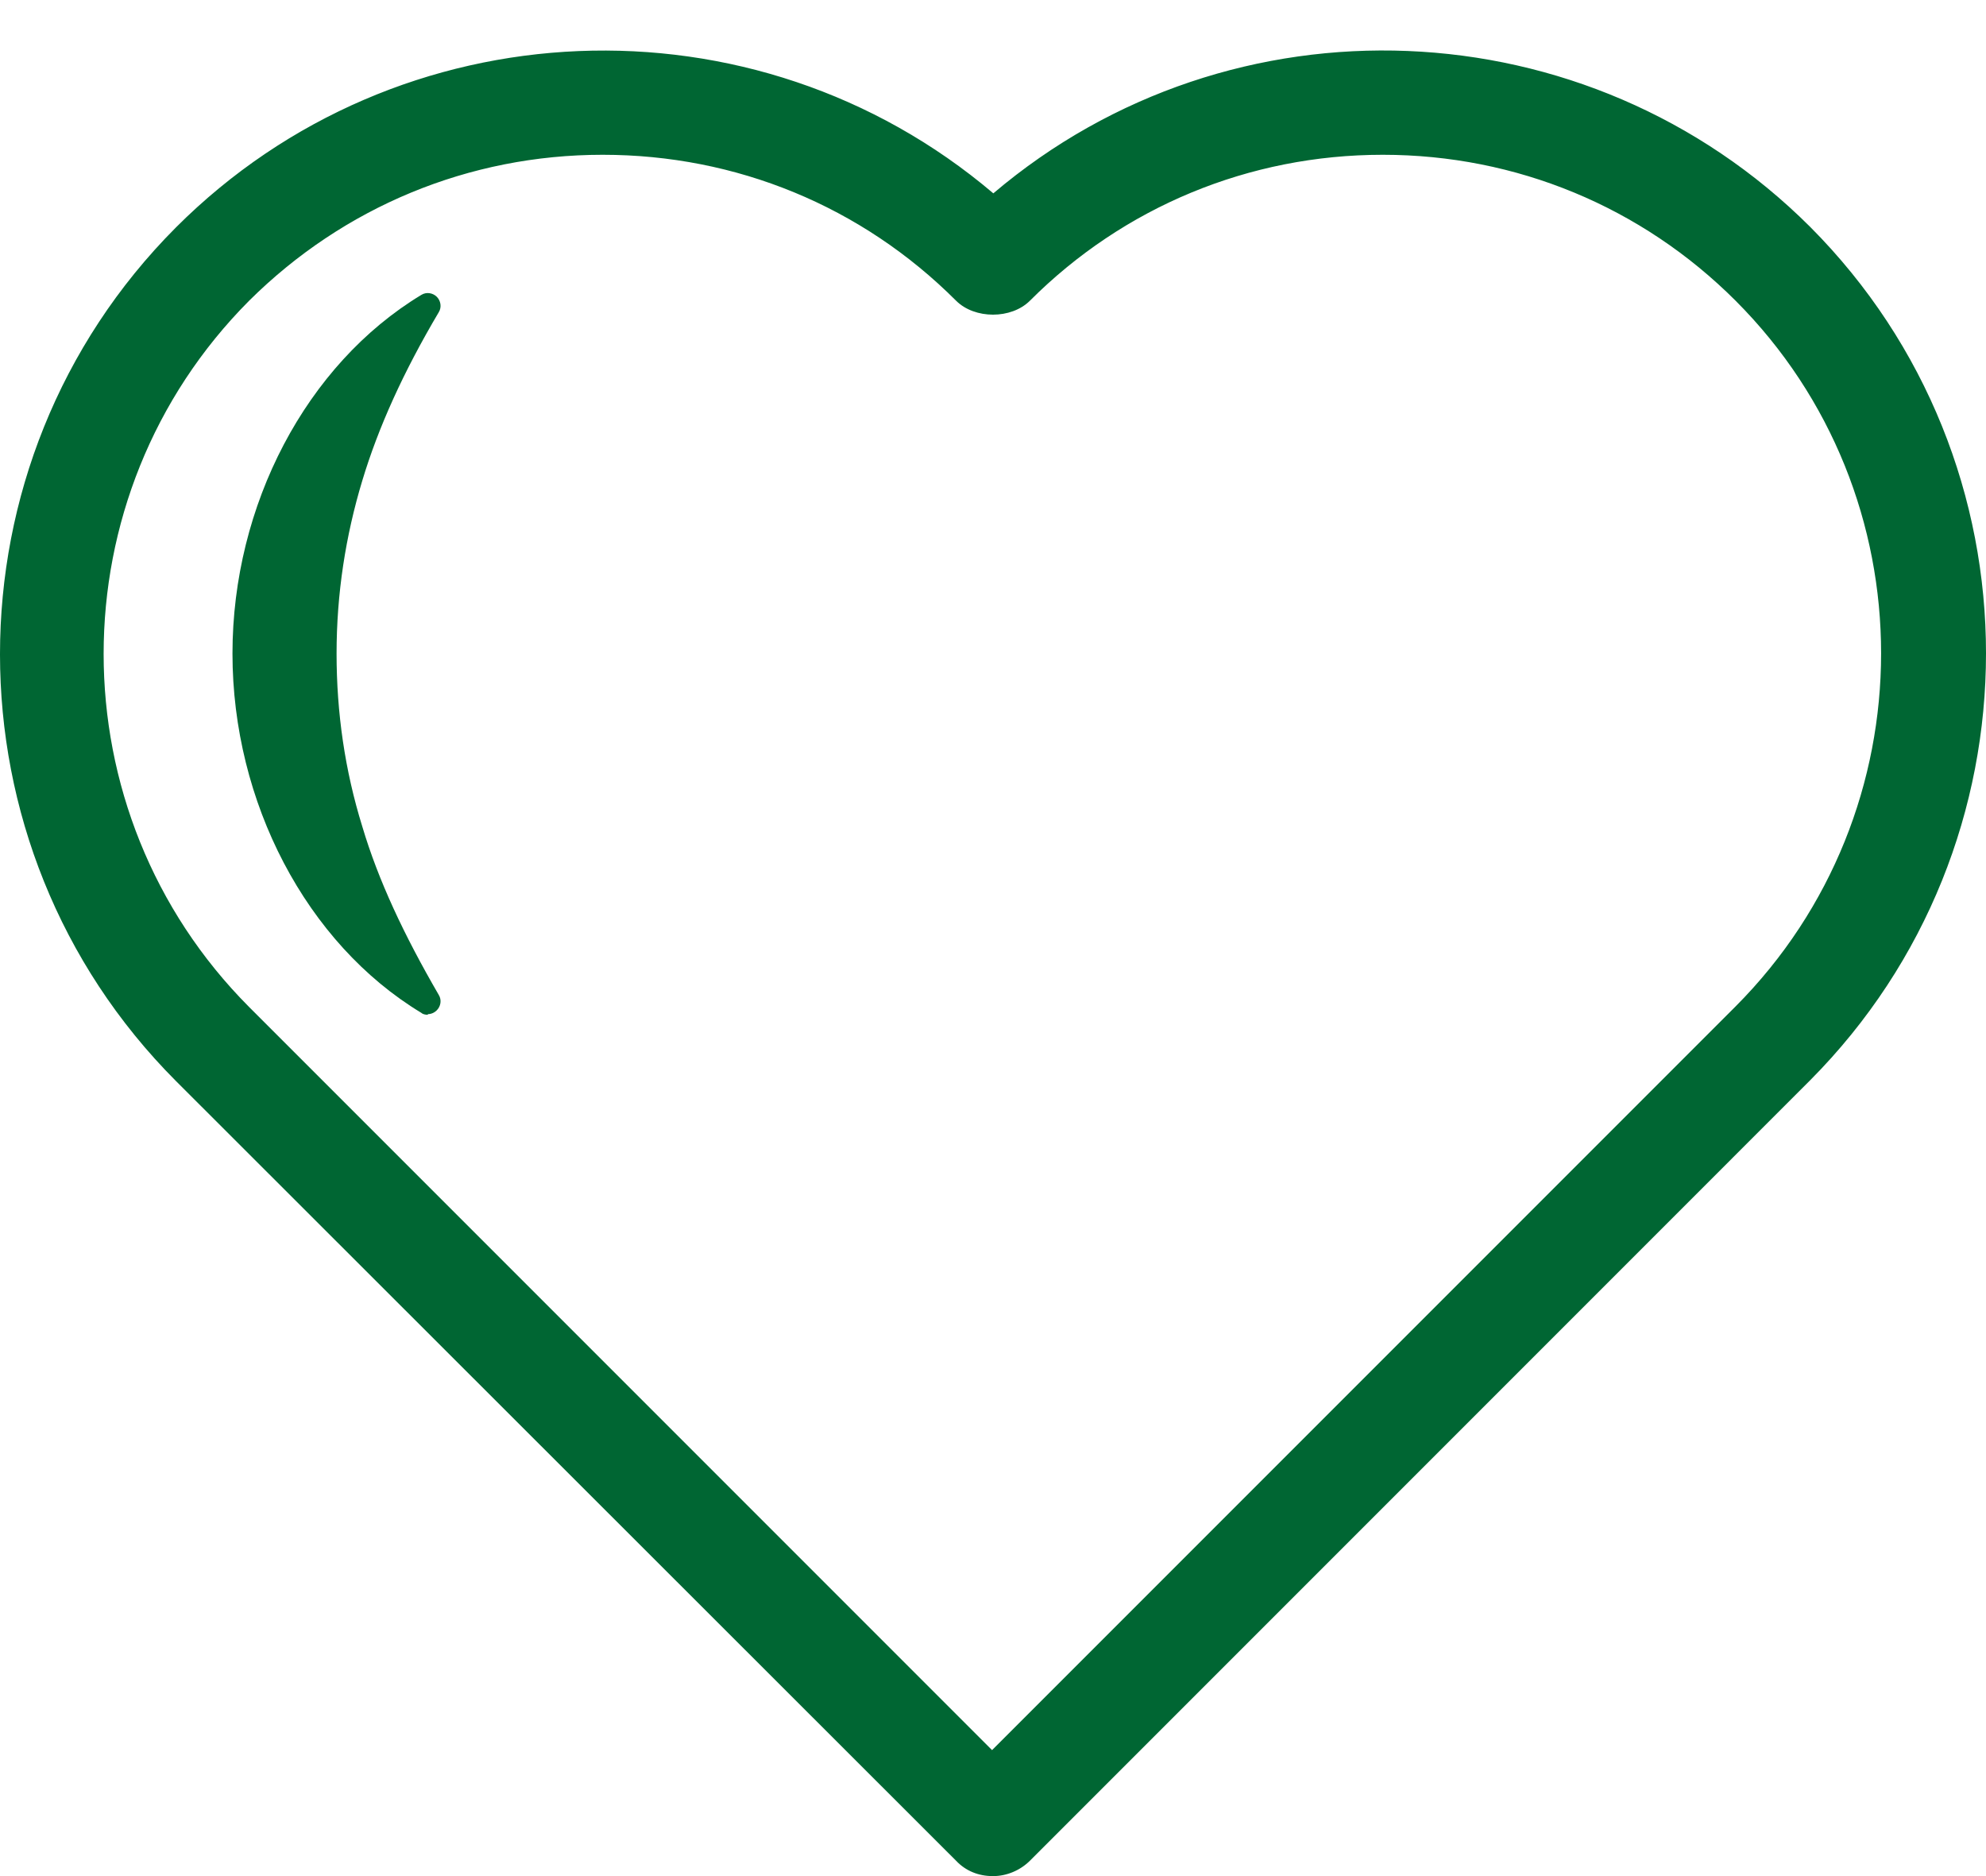
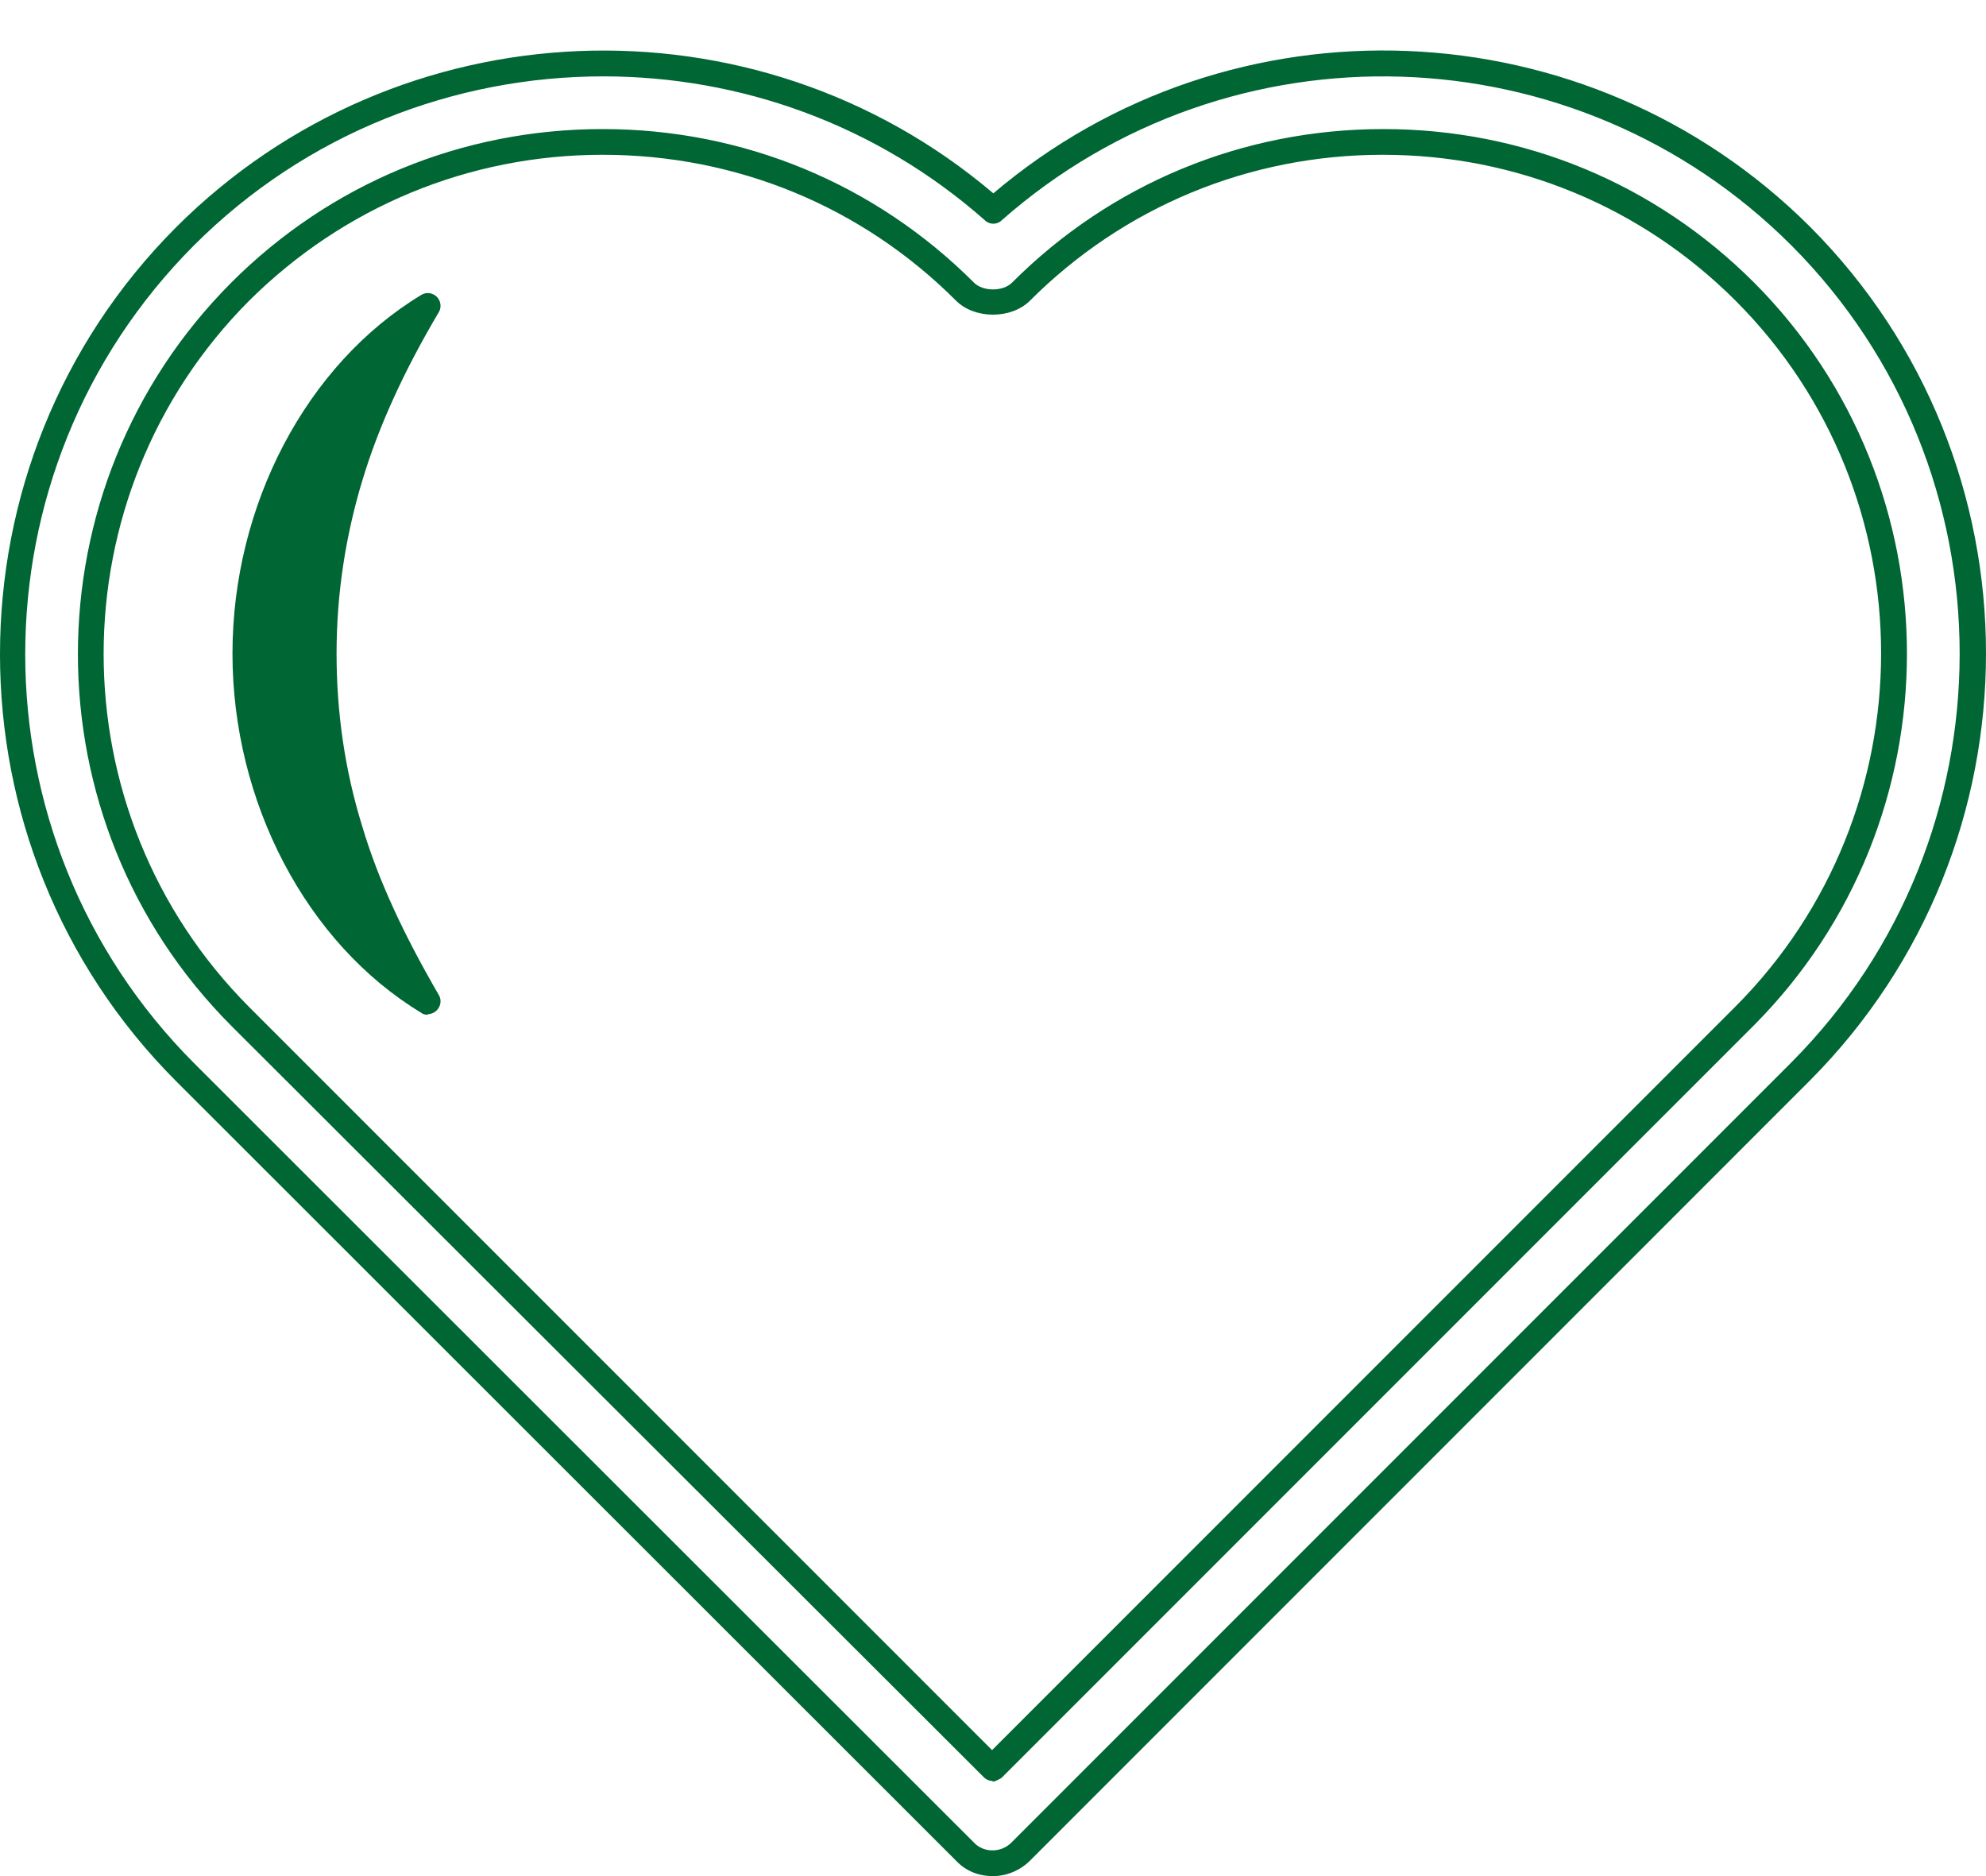
<svg xmlns="http://www.w3.org/2000/svg" width="36" height="34" viewBox="0 0 36 34" fill="none">
-   <path d="M17.994 33.767C17.807 33.767 17.633 33.697 17.493 33.558L3.352 19.428C-0.819 15.246 -0.819 8.455 3.352 4.285C7.37 0.266 13.8 0.115 18.006 3.819C22.199 0.115 28.629 0.278 32.648 4.285C36.806 8.455 36.806 15.246 32.648 19.416L18.506 33.558C18.367 33.697 18.18 33.767 18.006 33.767H17.994ZM10.923 2.572C8.547 2.572 6.17 3.481 4.353 5.287C0.742 8.909 0.742 14.803 4.353 18.426L17.994 32.055L31.634 18.415C35.234 14.792 35.234 8.898 31.634 5.287C28.012 1.664 22.129 1.664 18.506 5.287C18.238 5.554 17.761 5.554 17.493 5.287C15.687 3.481 13.299 2.572 10.923 2.572Z" fill="#006633" />
  <path d="M17.994 34C17.738 34 17.505 33.907 17.33 33.721L3.189 19.591C-1.063 15.328 -1.063 8.385 3.189 4.122C7.219 0.091 13.684 -0.165 18.006 3.504C22.328 -0.165 28.781 0.091 32.811 4.11C37.063 8.373 37.063 15.304 32.811 19.579L18.67 33.721C18.495 33.895 18.25 34 18.006 34H17.994ZM10.935 1.384C8.244 1.384 5.553 2.409 3.515 4.448C-0.562 8.536 -0.562 15.176 3.515 19.265L17.656 33.394C17.831 33.581 18.146 33.581 18.332 33.394L32.473 19.253C36.539 15.164 36.539 8.525 32.473 4.448C28.571 0.545 22.293 0.347 18.157 3.993C18.076 4.075 17.936 4.075 17.854 3.993C15.874 2.246 13.405 1.384 10.935 1.384ZM17.994 32.276C17.936 32.276 17.878 32.253 17.831 32.206L4.191 18.589C0.486 14.873 0.486 8.839 4.191 5.123C5.984 3.329 8.372 2.339 10.924 2.339C13.475 2.339 15.863 3.329 17.656 5.123C17.819 5.286 18.181 5.286 18.344 5.123C20.137 3.329 22.526 2.339 25.076 2.339C27.628 2.339 30.004 3.329 31.798 5.123C35.49 8.828 35.49 14.861 31.798 18.577L18.157 32.218C18.157 32.218 18.052 32.288 17.994 32.288V32.276ZM10.924 2.805C8.501 2.805 6.229 3.749 4.517 5.449C0.999 8.979 0.999 14.722 4.517 18.251L17.983 31.717L31.46 18.24C34.978 14.71 34.978 8.967 31.46 5.449C29.759 3.749 27.488 2.805 25.065 2.805C22.642 2.805 20.37 3.749 18.67 5.449C18.332 5.787 17.668 5.787 17.33 5.449C15.618 3.737 13.346 2.805 10.924 2.805Z" fill="#006633" />
  <path d="M7.755 18.158C5.682 16.9 4.435 14.361 4.447 11.856C4.447 9.352 5.682 6.801 7.755 5.554C7.149 6.591 6.66 7.604 6.346 8.665C6.019 9.713 5.868 10.784 5.868 11.868C5.868 12.94 6.019 14.023 6.346 15.071C6.672 16.12 7.149 17.145 7.755 18.181V18.158Z" fill="#006633" />
  <path d="M7.755 18.391C7.755 18.391 7.673 18.391 7.638 18.356C5.553 17.098 4.214 14.535 4.214 11.844C4.214 9.153 5.553 6.602 7.638 5.344C7.731 5.286 7.848 5.309 7.918 5.379C7.988 5.449 8.011 5.566 7.953 5.659C7.312 6.742 6.858 7.744 6.567 8.711C6.264 9.713 6.101 10.761 6.101 11.844C6.101 12.916 6.252 13.964 6.567 14.978C6.858 15.956 7.324 16.946 7.953 18.03C8.011 18.123 7.988 18.239 7.918 18.309C7.871 18.356 7.813 18.379 7.755 18.379V18.391ZM7.044 6.358C5.577 7.651 4.668 9.701 4.68 11.844C4.68 13.988 5.577 16.038 7.033 17.331C6.637 16.562 6.334 15.828 6.112 15.118C5.798 14.069 5.635 12.963 5.635 11.844C5.635 10.714 5.809 9.619 6.124 8.583C6.345 7.861 6.648 7.127 7.044 6.358Z" fill="#006633" />
</svg>